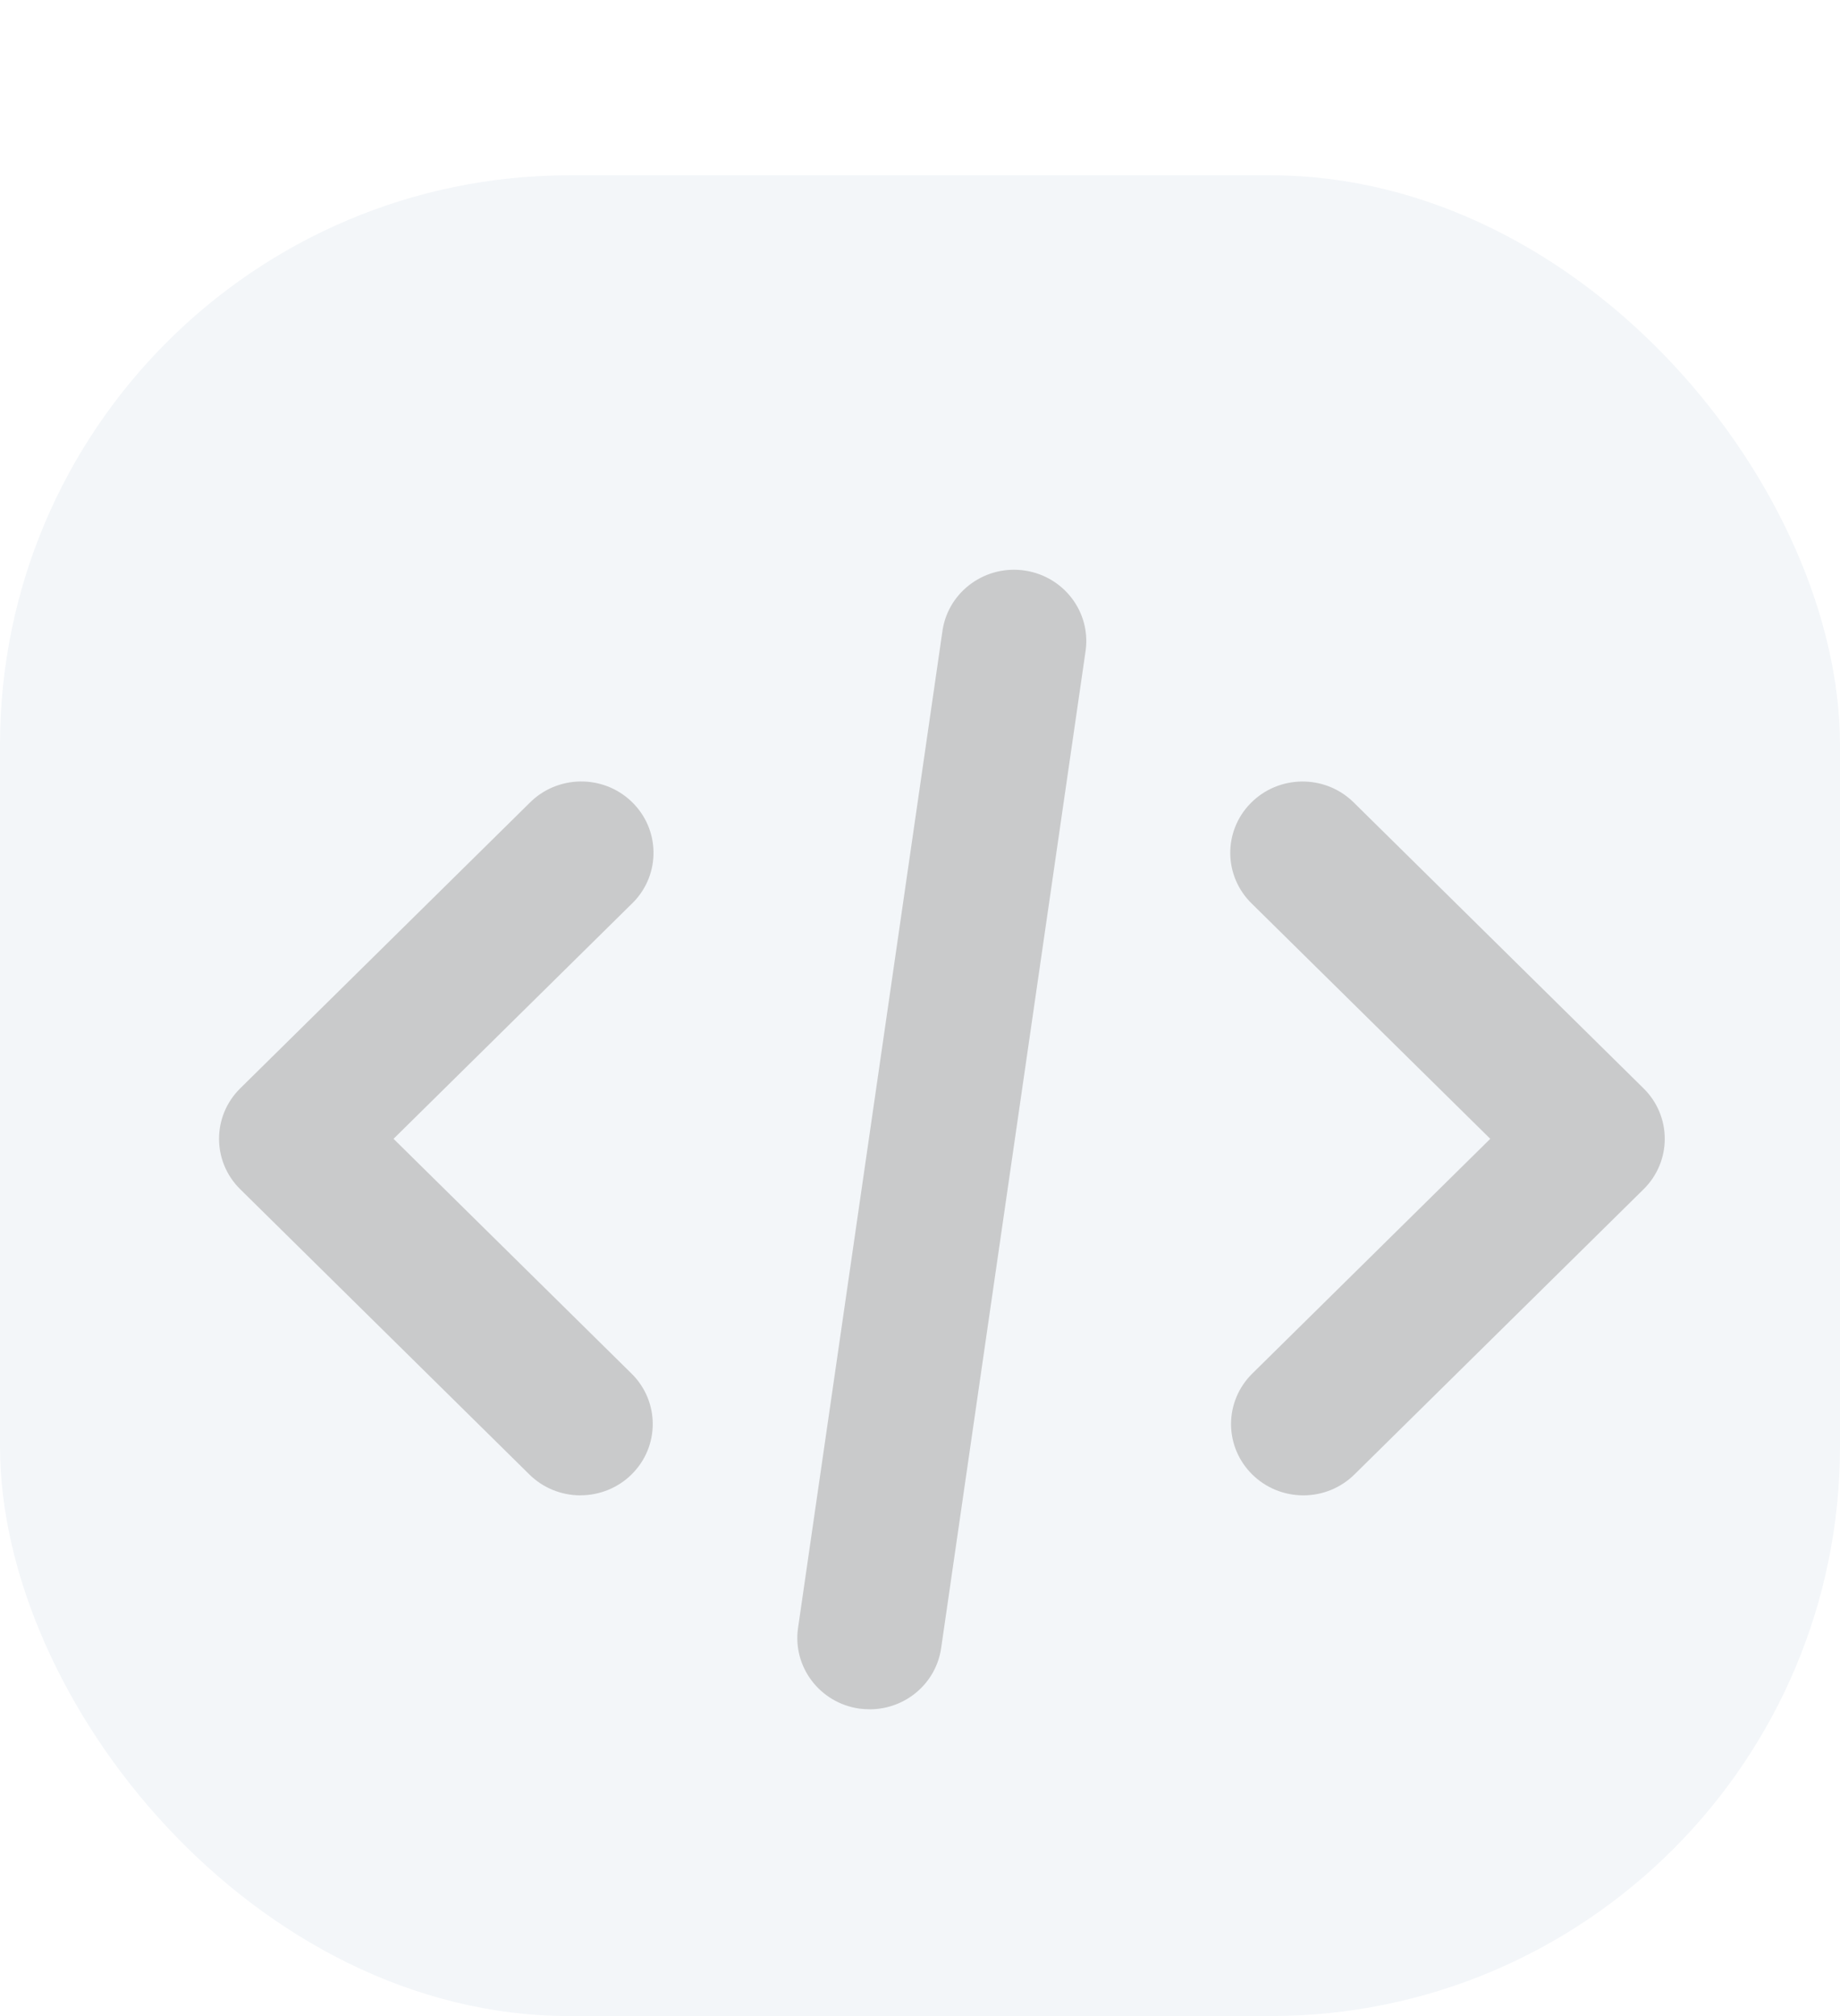
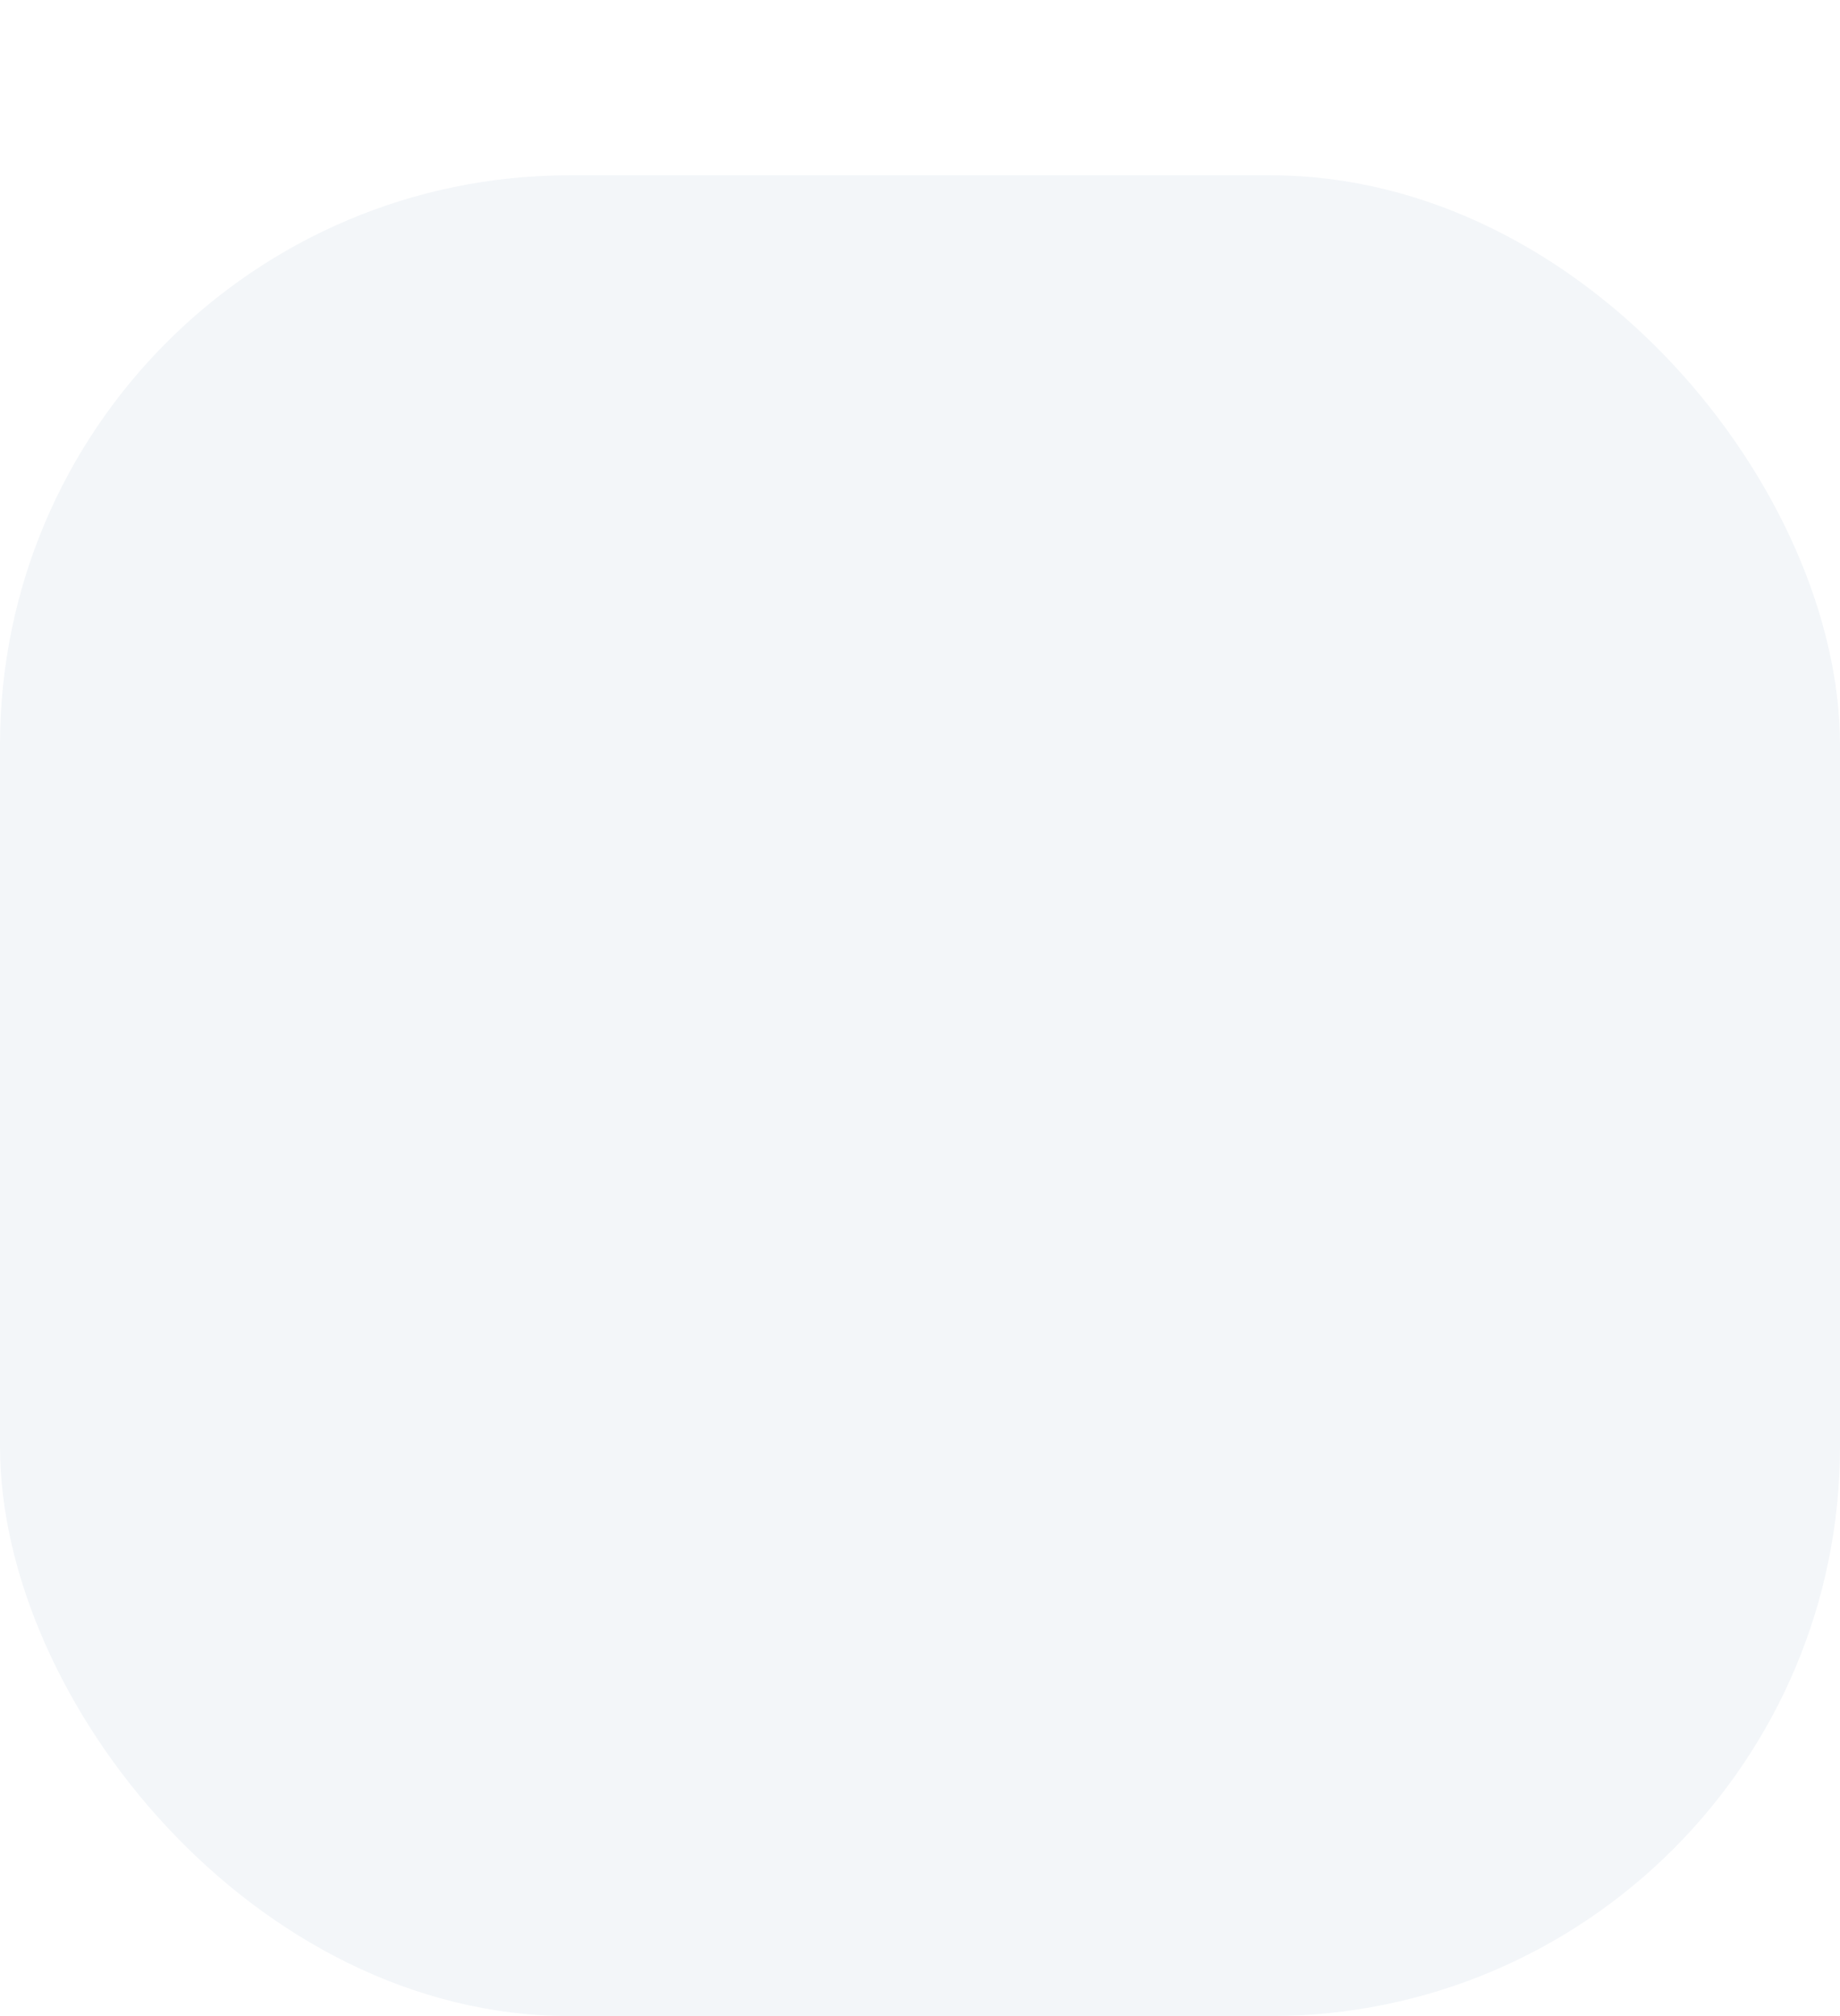
<svg xmlns="http://www.w3.org/2000/svg" width="42" height="46" viewBox="0 0 42 46" fill="none">
  <g filter="url(#filter0_d_17_10084)">
    <rect width="42" height="42" rx="13" fill="#F3F6F9" />
    <g clip-path="url(#clip0_17_10084)">
-       <path d="M19.852 35C19.773 35 19.694 34.995 19.616 34.985C18.715 34.857 18.088 34.034 18.216 33.145L21.517 10.366C21.663 9.479 22.511 8.877 23.41 9.021C24.285 9.161 24.89 9.956 24.784 10.823L21.483 33.602C21.369 34.403 20.674 34.999 19.853 35.001L19.852 35ZM29.75 30.119C28.839 30.119 28.1 29.39 28.1 28.491C28.1 28.06 28.274 27.647 28.583 27.342L34.017 21.984L28.583 16.627C27.929 16.001 27.913 14.971 28.548 14.326C29.183 13.681 30.227 13.665 30.881 14.291C30.893 14.302 30.905 14.314 30.917 14.326L37.517 20.834C38.161 21.469 38.161 22.499 37.517 23.134L30.917 29.642C30.607 29.948 30.188 30.12 29.75 30.119V30.119ZM13.25 30.119C12.812 30.119 12.392 29.948 12.083 29.642L5.483 23.134C4.839 22.499 4.839 21.468 5.483 20.833L12.083 14.325C12.718 13.68 13.762 13.664 14.416 14.29C15.07 14.916 15.086 15.946 14.452 16.591C14.44 16.603 14.428 16.614 14.416 16.626L8.983 21.984L14.416 27.341C15.061 27.977 15.061 29.006 14.416 29.642C14.107 29.947 13.688 30.118 13.25 30.118L13.25 30.119Z" fill="#C9CACB" />
-     </g>
+       </g>
  </g>
  <defs>
    <filter id="filter0_d_17_10084" x="0" y="0" width="42" height="46" filterUnits="userSpaceOnUse" color-interpolation-filters="sRGB">
      <feFlood flood-opacity="0" result="BackgroundImageFix" />
      <feColorMatrix in="SourceAlpha" type="matrix" values="0 0 0 0 0 0 0 0 0 0 0 0 0 0 0 0 0 0 127 0" result="hardAlpha" />
      <feOffset dy="4" />
      <feComposite in2="hardAlpha" operator="out" />
      <feColorMatrix type="matrix" values="0 0 0 0 0.788 0 0 0 0 0.793 0 0 0 0 0.797 0 0 0 1 0" />
      <feBlend mode="normal" in2="BackgroundImageFix" result="effect1_dropShadow_17_10084" />
      <feBlend mode="normal" in="SourceGraphic" in2="effect1_dropShadow_17_10084" result="shape" />
    </filter>
    <clipPath id="clip0_17_10084">
      <rect width="33" height="26" fill="white" transform="translate(5 9)" />
    </clipPath>
  </defs>
</svg>